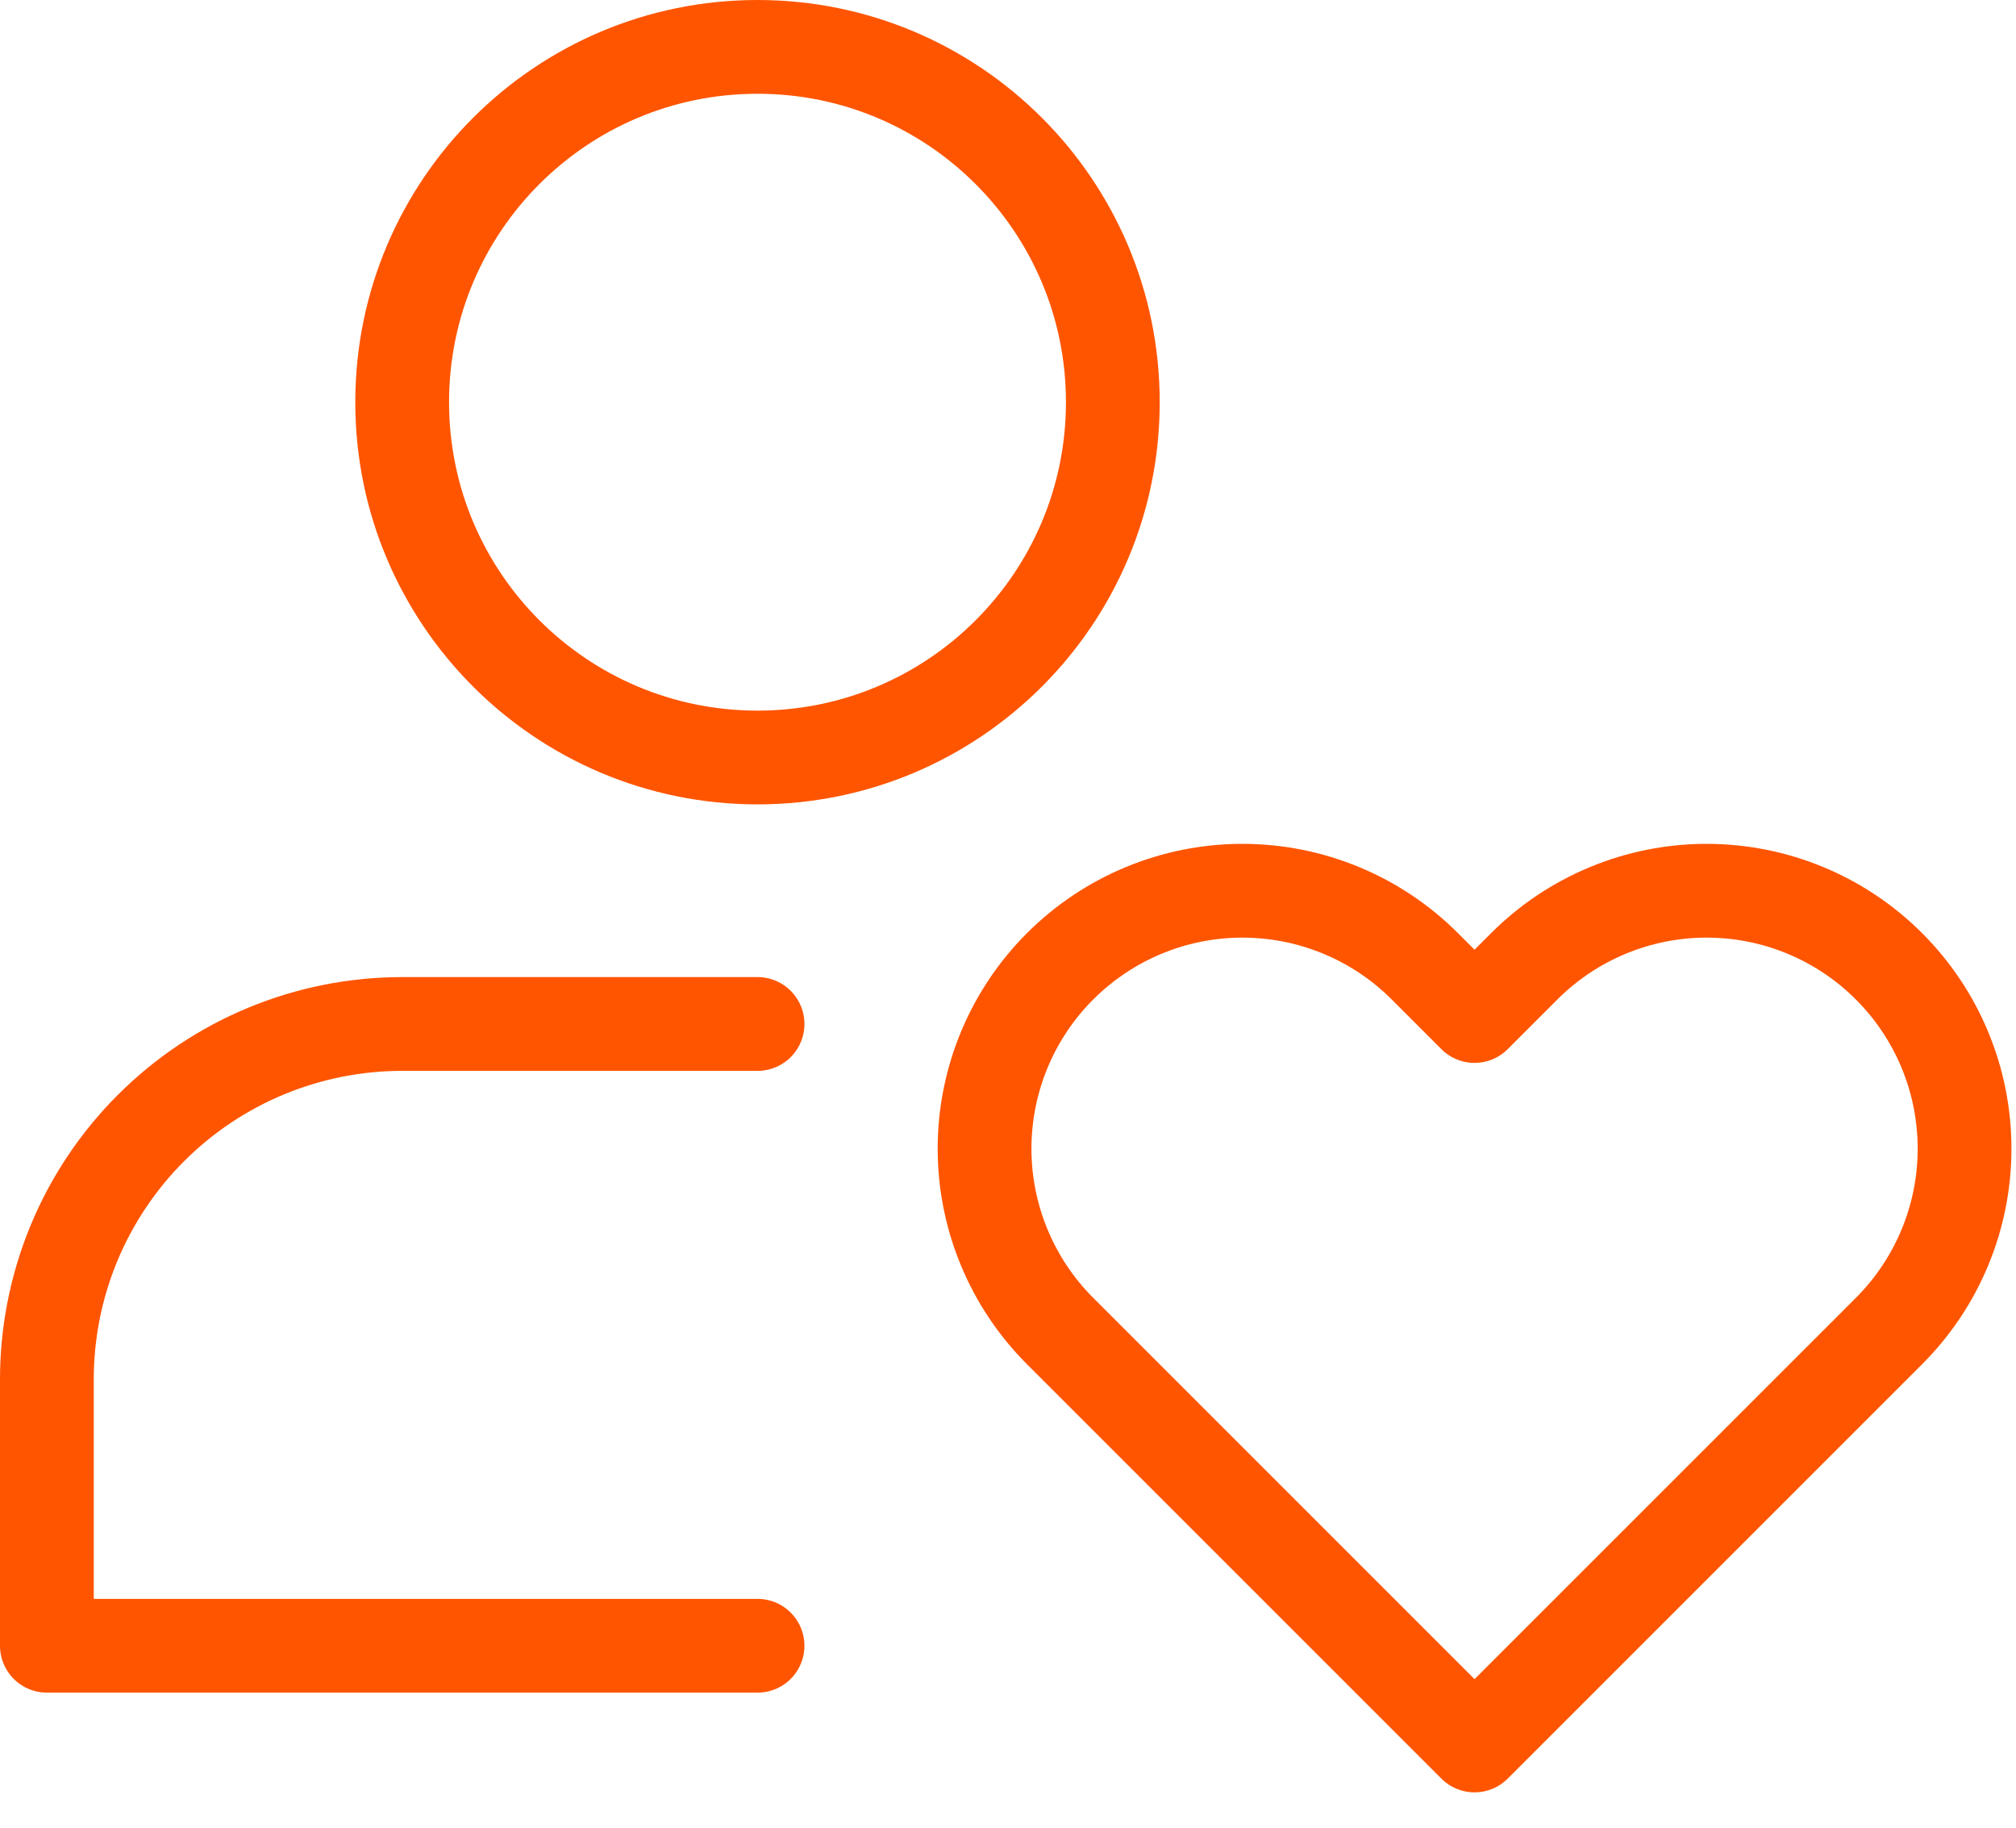
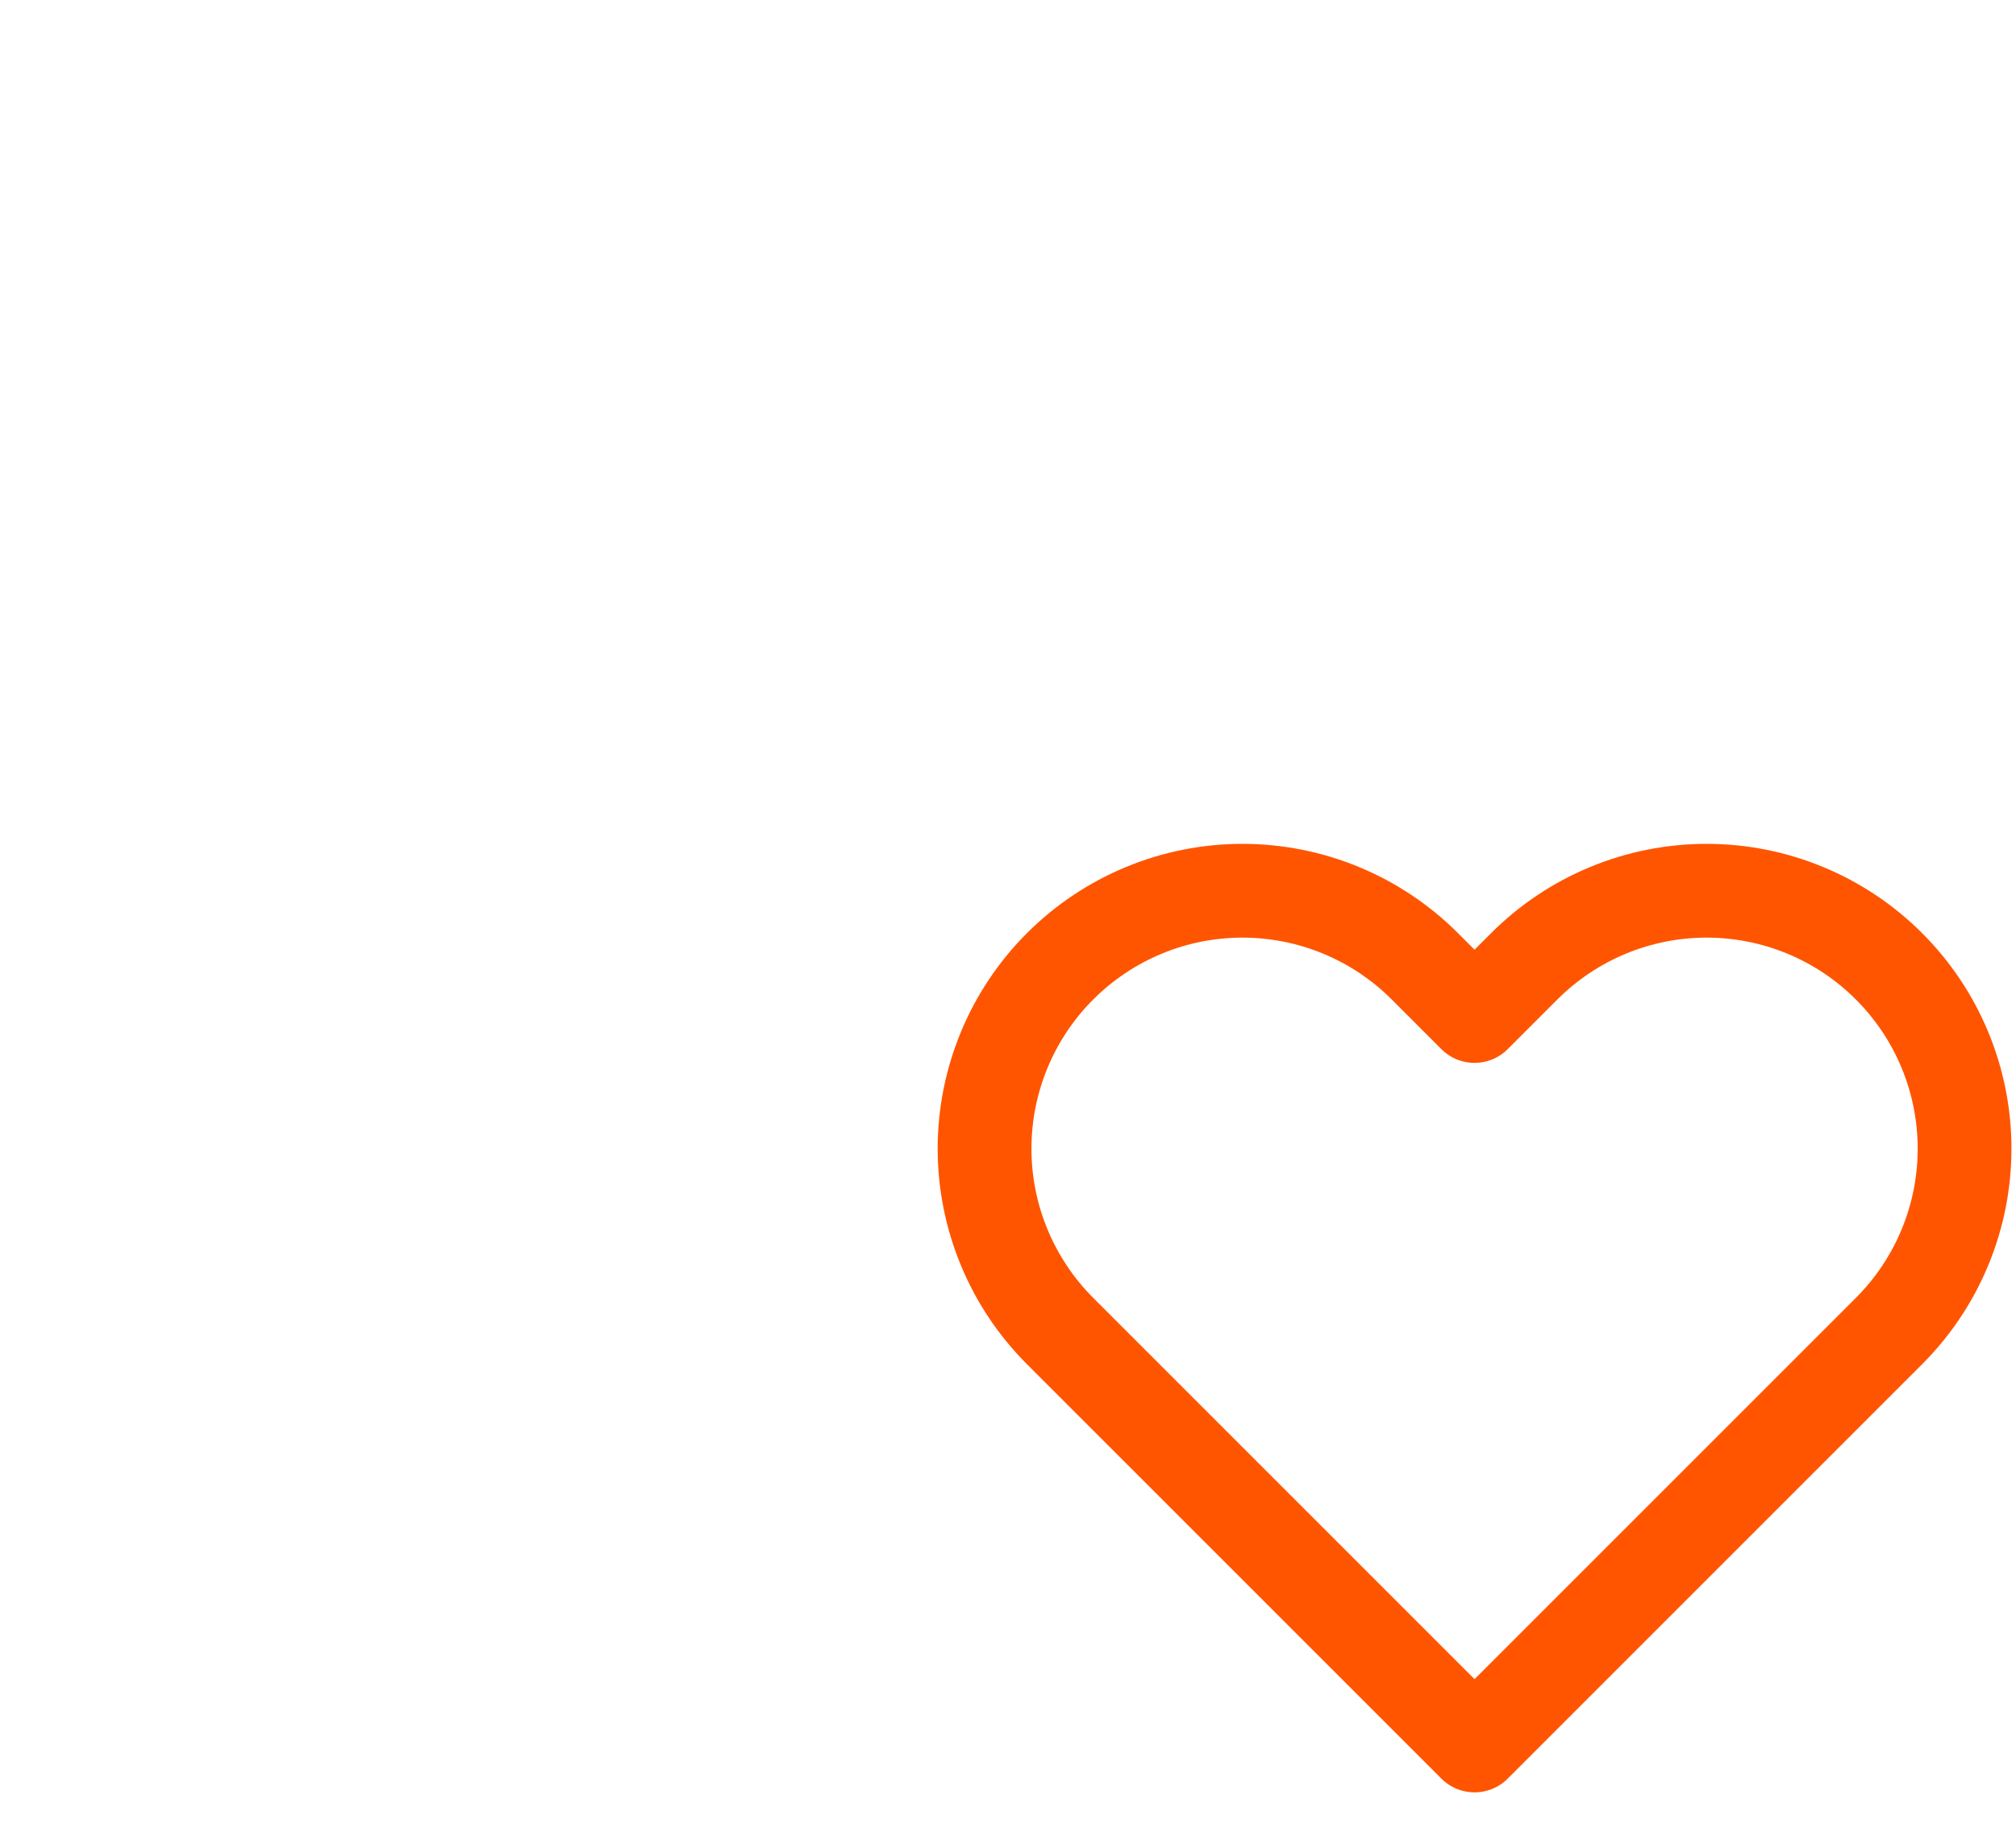
<svg xmlns="http://www.w3.org/2000/svg" width="43" height="39" viewBox="0 0 43 39" fill="none">
-   <path d="M16.158 21.842H8.579C6.569 21.842 4.641 22.64 3.22 24.062C1.798 25.483 1 27.411 1 29.421V35.105H16.158" stroke="#FF5500" stroke-width="2" stroke-linecap="round" stroke-linejoin="round" />
-   <path d="M16.157 16.158C20.343 16.158 23.736 12.765 23.736 8.579C23.736 4.393 20.343 1 16.157 1C11.971 1 8.578 4.393 8.578 8.579C8.578 12.765 11.971 16.158 16.157 16.158Z" stroke="#FF5500" stroke-width="2" stroke-linecap="round" stroke-linejoin="round" />
  <path d="M40.291 20.612C39.781 20.101 39.174 19.695 38.507 19.419C37.839 19.142 37.124 19 36.401 19C35.679 19 34.963 19.142 34.296 19.419C33.629 19.695 33.022 20.101 32.511 20.612L31.451 21.672L30.391 20.612C29.36 19.58 27.96 19 26.501 19C25.042 19 23.643 19.58 22.611 20.612C21.58 21.643 21 23.043 21 24.502C21 25.961 21.58 27.36 22.611 28.392L23.671 29.452L31.451 37.232L39.231 29.452L40.291 28.392C40.802 27.881 41.208 27.275 41.484 26.607C41.761 25.94 41.903 25.224 41.903 24.502C41.903 23.779 41.761 23.064 41.484 22.396C41.208 21.729 40.802 21.123 40.291 20.612Z" stroke="#FF5500" stroke-width="2" stroke-linecap="round" stroke-linejoin="round" />
</svg>